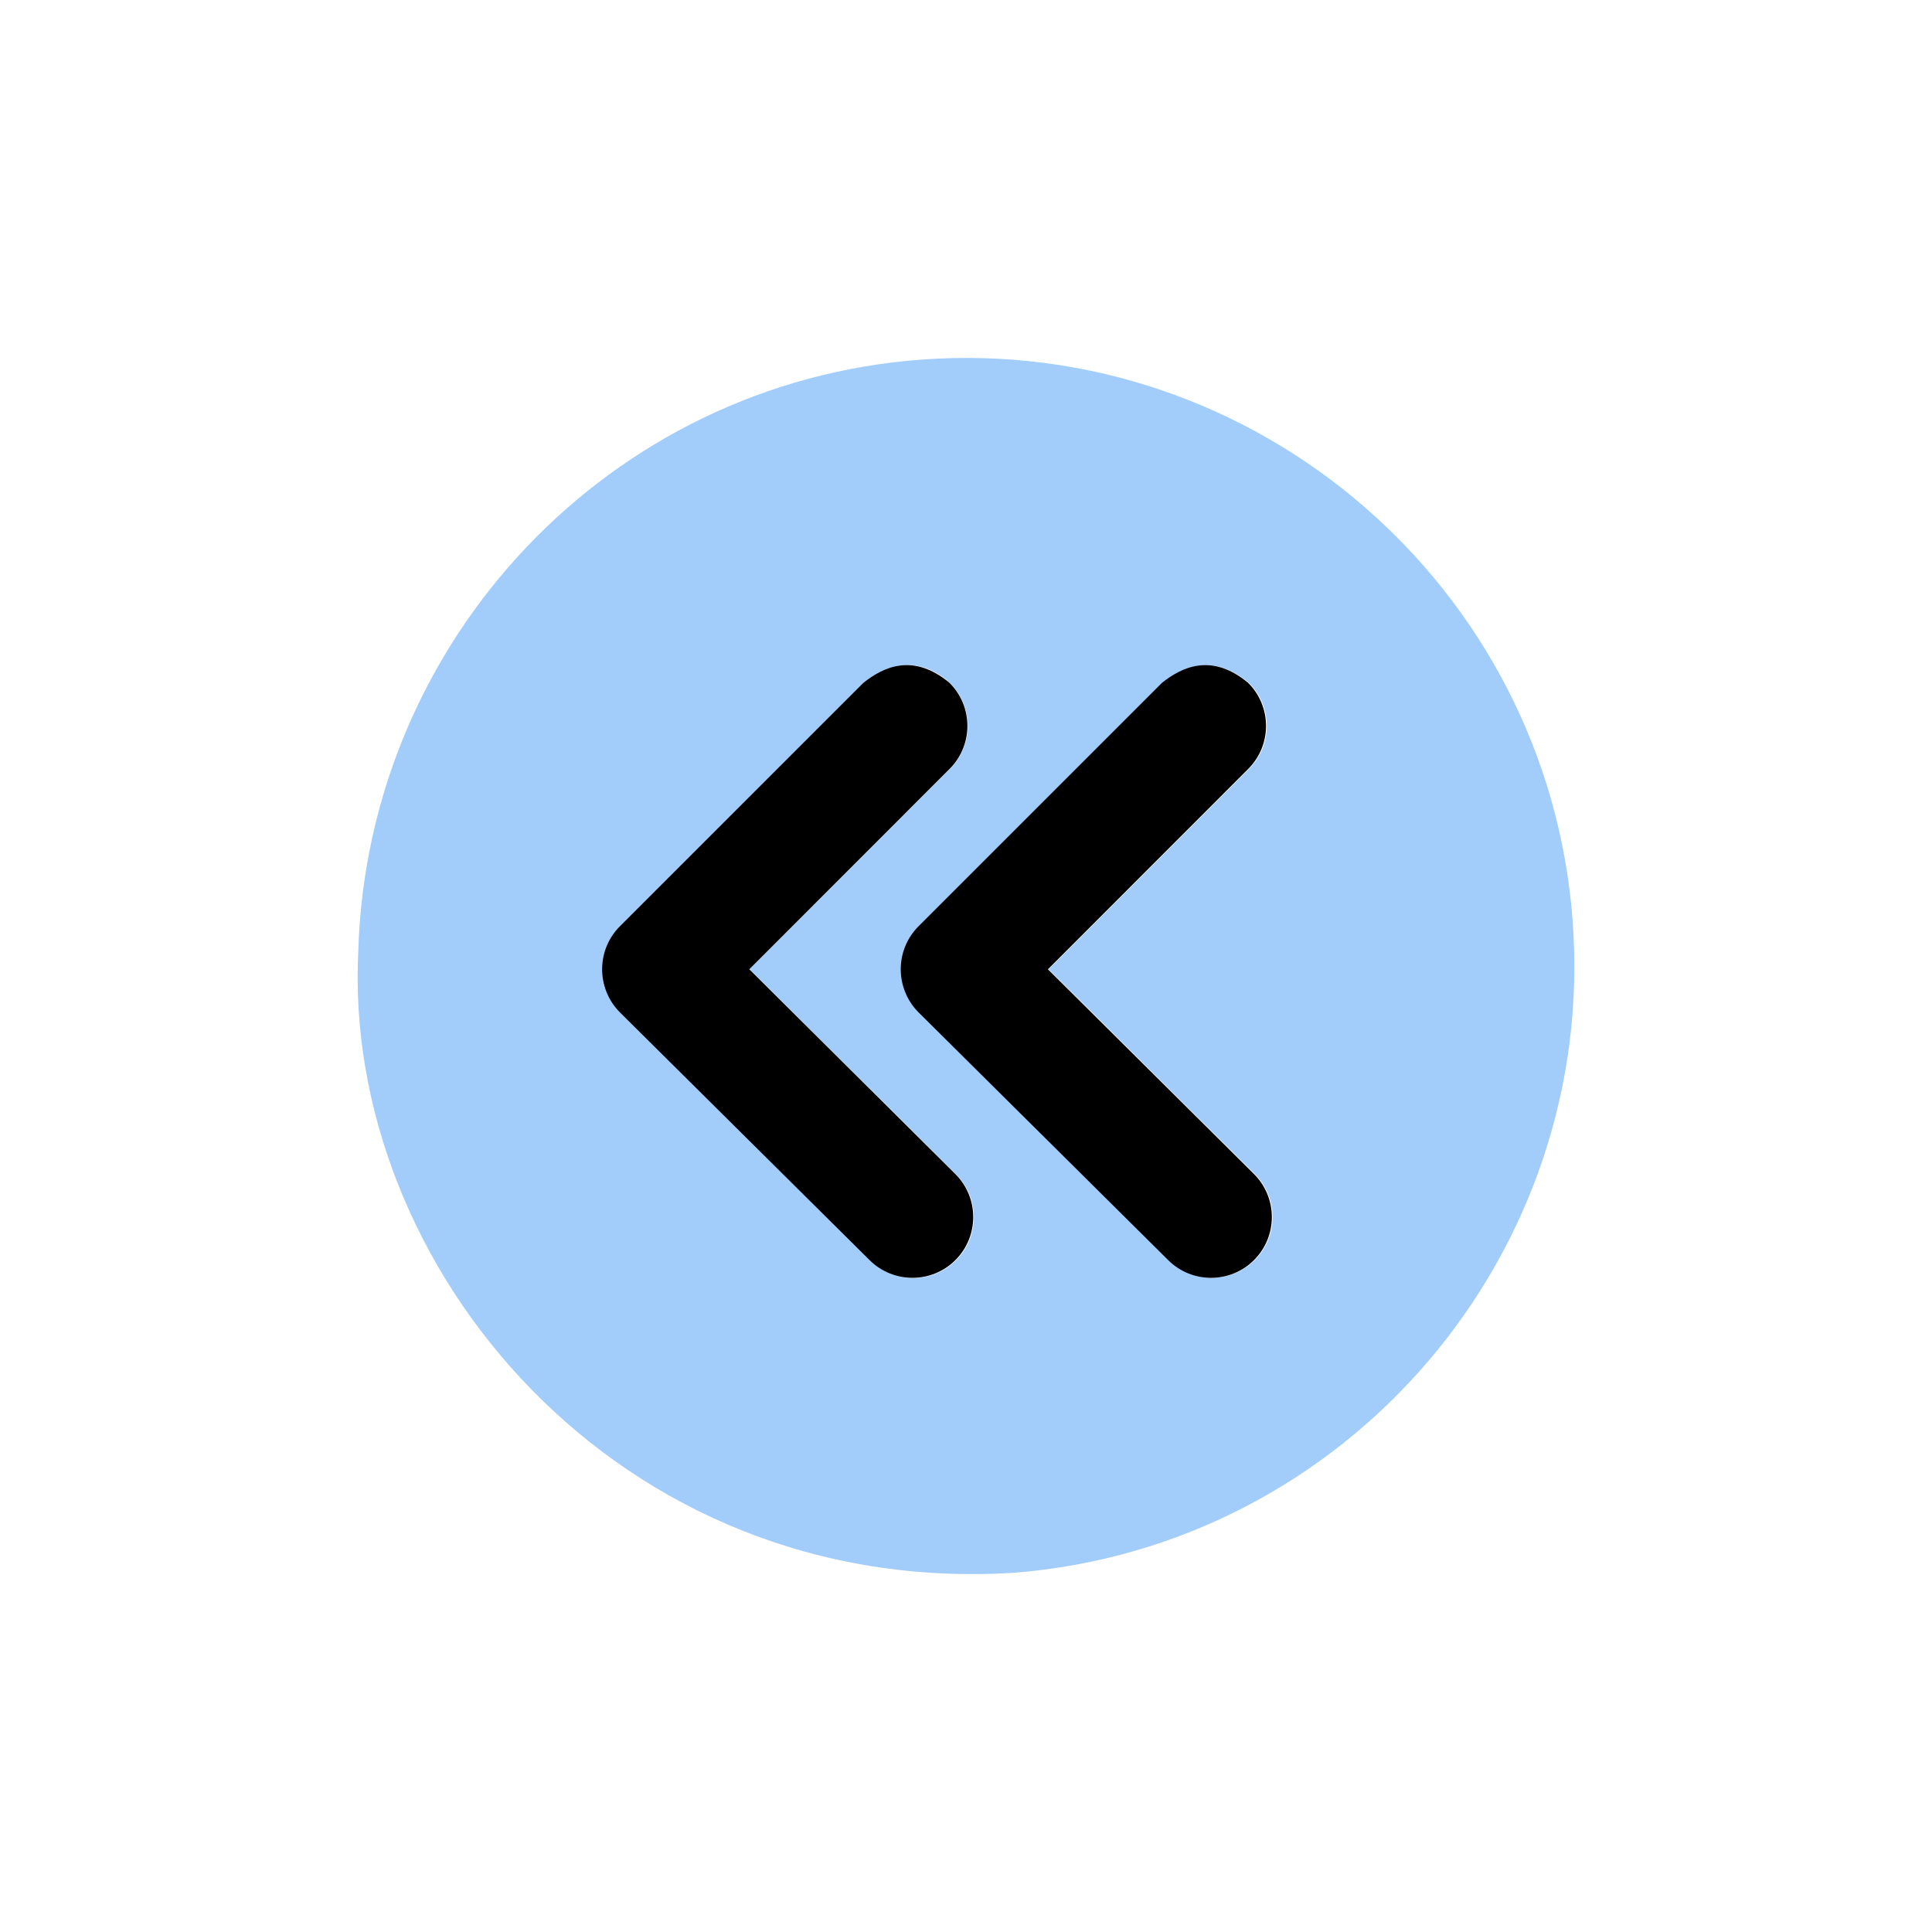
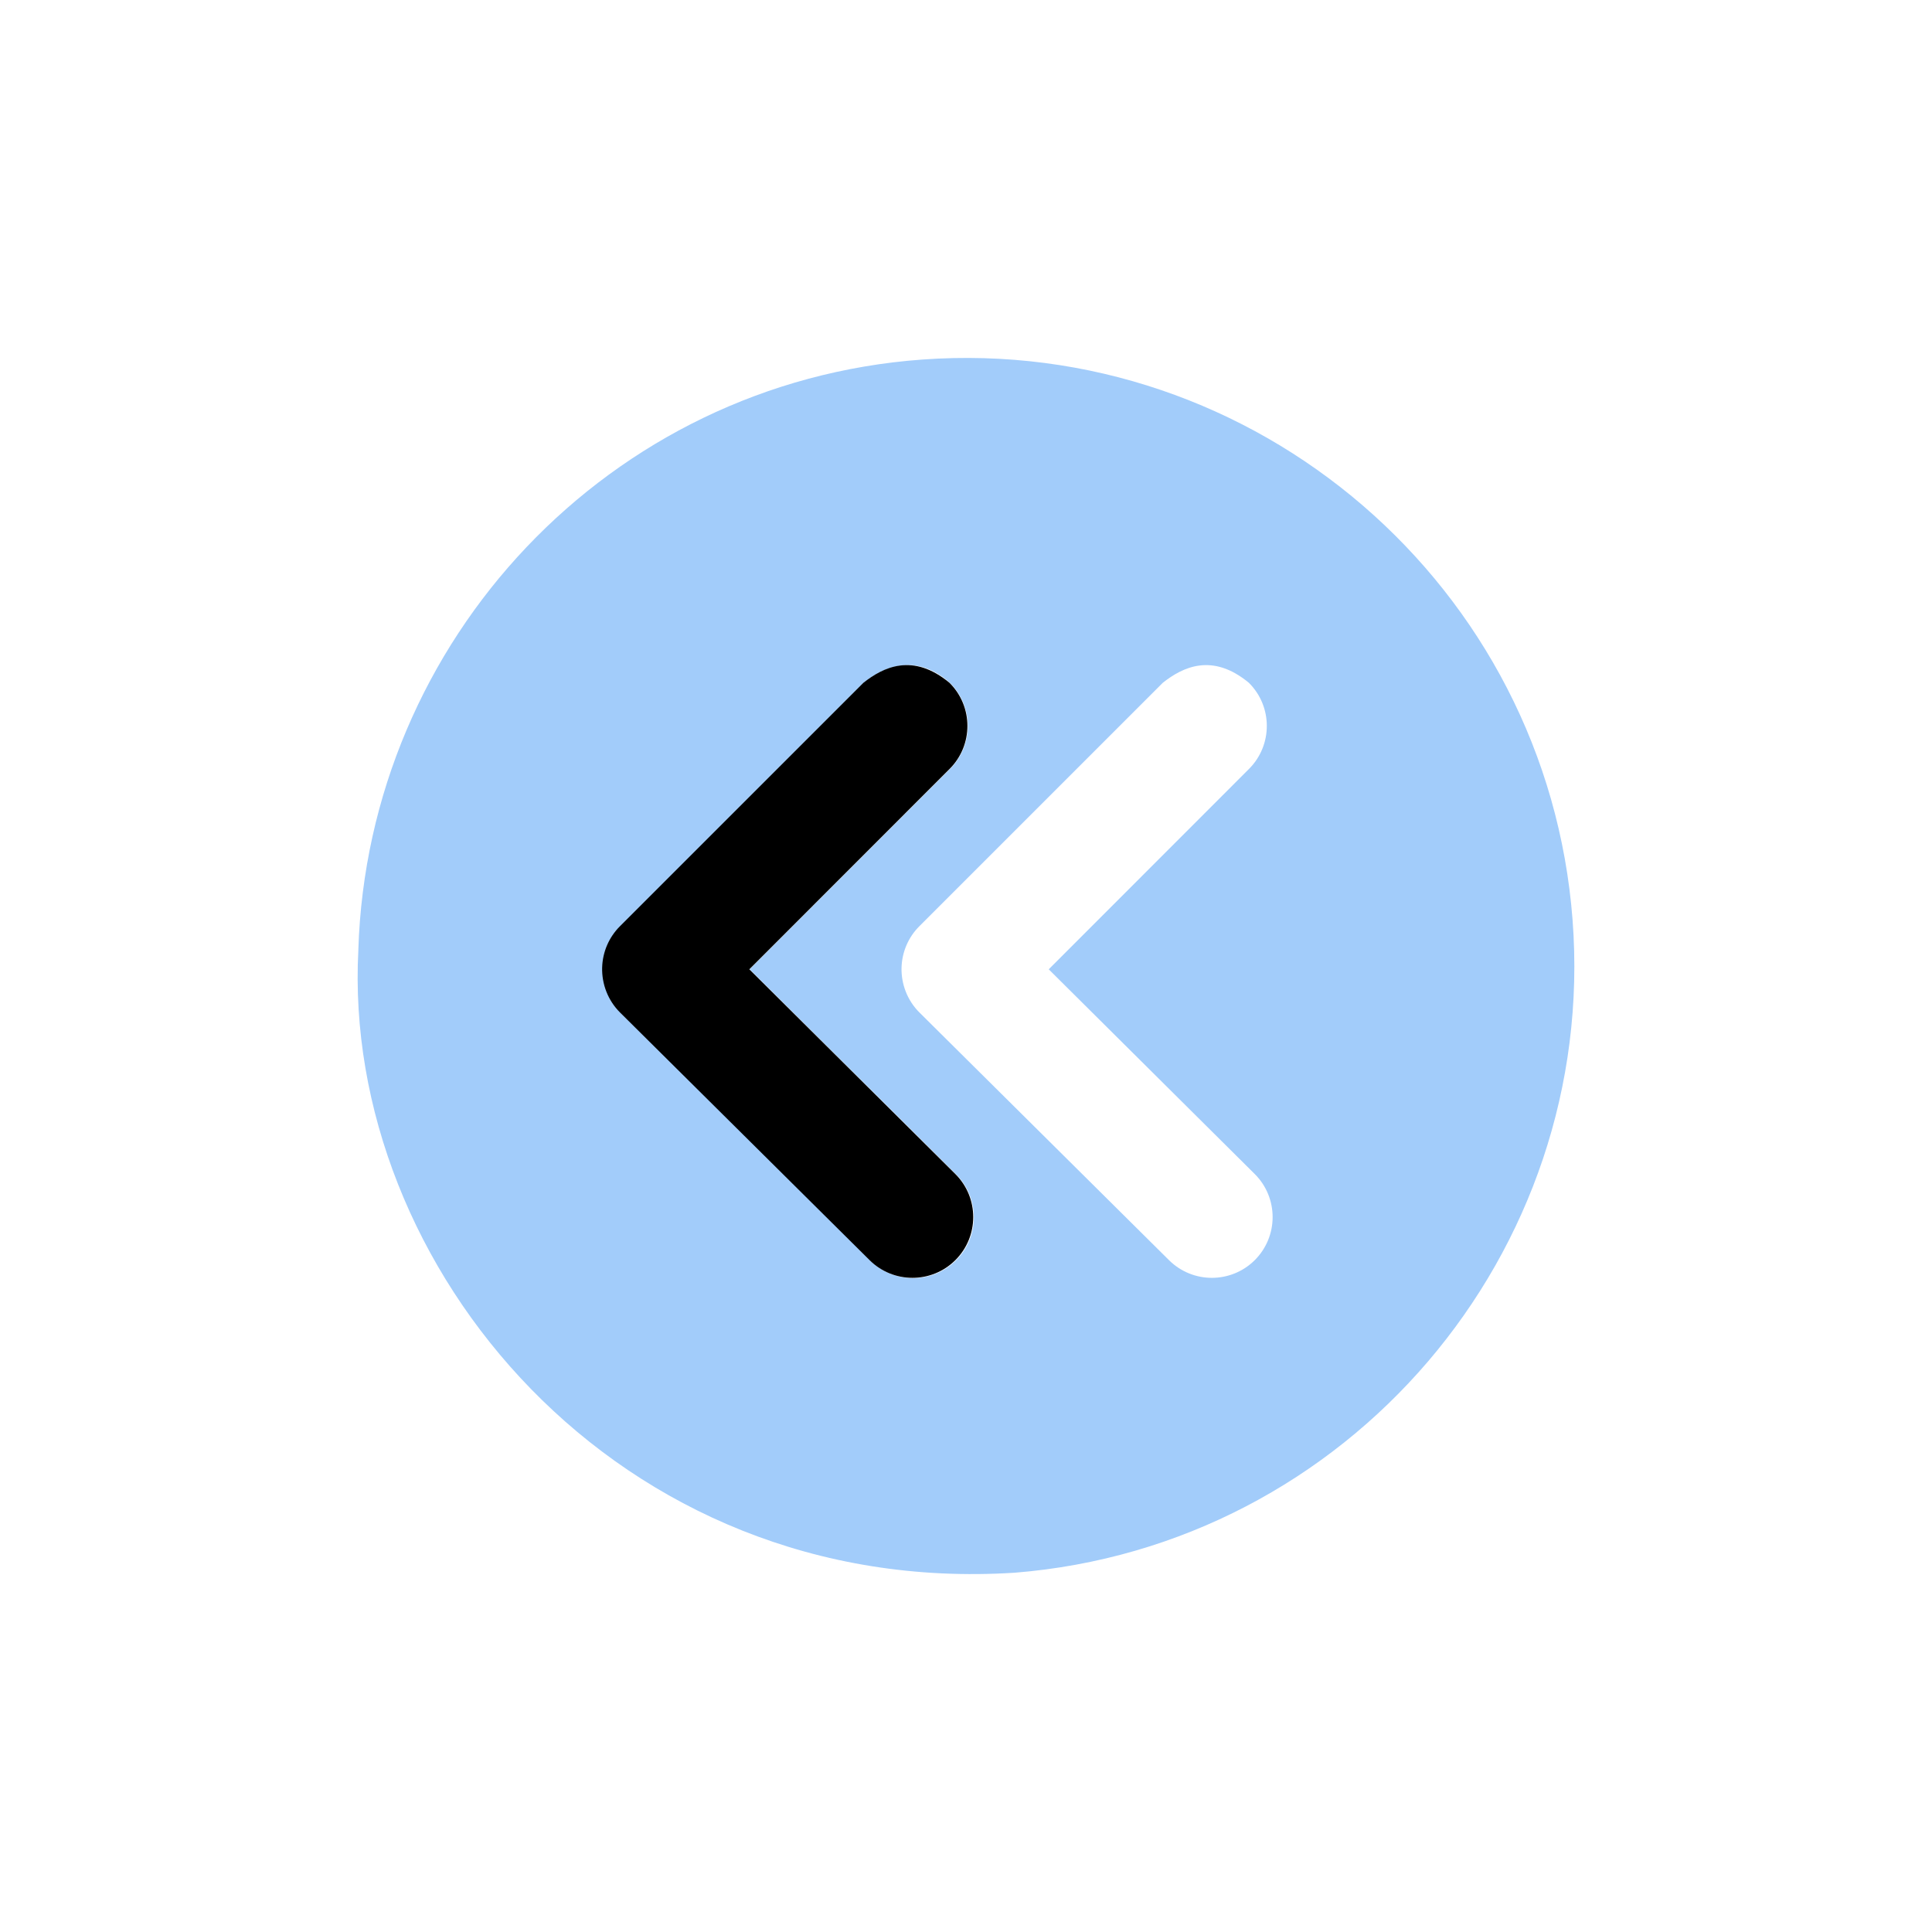
<svg xmlns="http://www.w3.org/2000/svg" width="1200pt" height="1200pt" version="1.1" viewBox="0 0 1200 1200">
  <defs>
    <clipPath id="a">
      <path d="m222.14 222.14h755.71v755.71h-755.71z" />
    </clipPath>
  </defs>
  <g clip-path="url(#a)">
    <path d="m222.57 589.94c5.981-192.36 155.94-352.46 350.16-366.61 207.17-15.094 388.22 140.94 404.02 348.02 15.801 207.09-139.56 389-346.62 405.5-246.68 15.676-417.95-190.62-407.54-386.91zm151.91 10.922c-0.285 10.465 3.711 20.59 11.137 27.965l154.72 153.91c14.77 14.848 38.797 14.848 53.562 0 14.77-14.848 14.641-38.875-0.285-53.562l-128.01-127.12 124.39-124.39c14.848-14.77 14.848-38.797 0-53.562-20.793-18.508-40.797-10.395-53.562 0l-150.81 151.18c-6.84 6.797-10.836 15.957-11.137 25.602zm185.48 0c-0.285 10.449 3.668 20.574 11.066 27.965l155.09 153.91c14.727 14.602 38.469 14.602 53.195 0 14.848-14.77 14.848-38.797 0-53.562l-127.93-127.12 124.32-124.39c14.848-14.77 14.848-38.797 0-53.562-22.75-18.883-41.199-9.738-53.488 0l-151.18 151.18c-6.824 6.809-10.781 15.969-11.066 25.602z" fill="#a2ccfa" />
-     <path d="m559.48 600.86c-0.285 10.449 3.668 20.574 11.066 27.965l155.09 153.91c14.727 14.602 38.469 14.602 53.195 0 14.848-14.77 14.848-38.797 0-53.562l-127.93-127.12 124.32-124.39c14.848-14.77 14.848-38.797 0-53.562-22.75-18.883-41.199-9.738-53.488 0l-151.18 151.18c-6.824 6.809-10.781 15.969-11.066 25.602z" fill="#000" />
    <path d="m374 600.86c-0.285 10.449 3.668 20.574 11.066 27.965l155.09 153.91c14.727 14.602 38.469 14.602 53.195 0 14.848-14.77 14.848-38.797 0-53.562l-127.93-127.12 124.32-124.39c14.848-14.77 14.848-38.797 0-53.562-22.75-18.883-41.199-9.738-53.488 0l-151.18 151.18c-6.824 6.809-10.781 15.969-11.066 25.602z" fill="#000" />
  </g>
</svg>